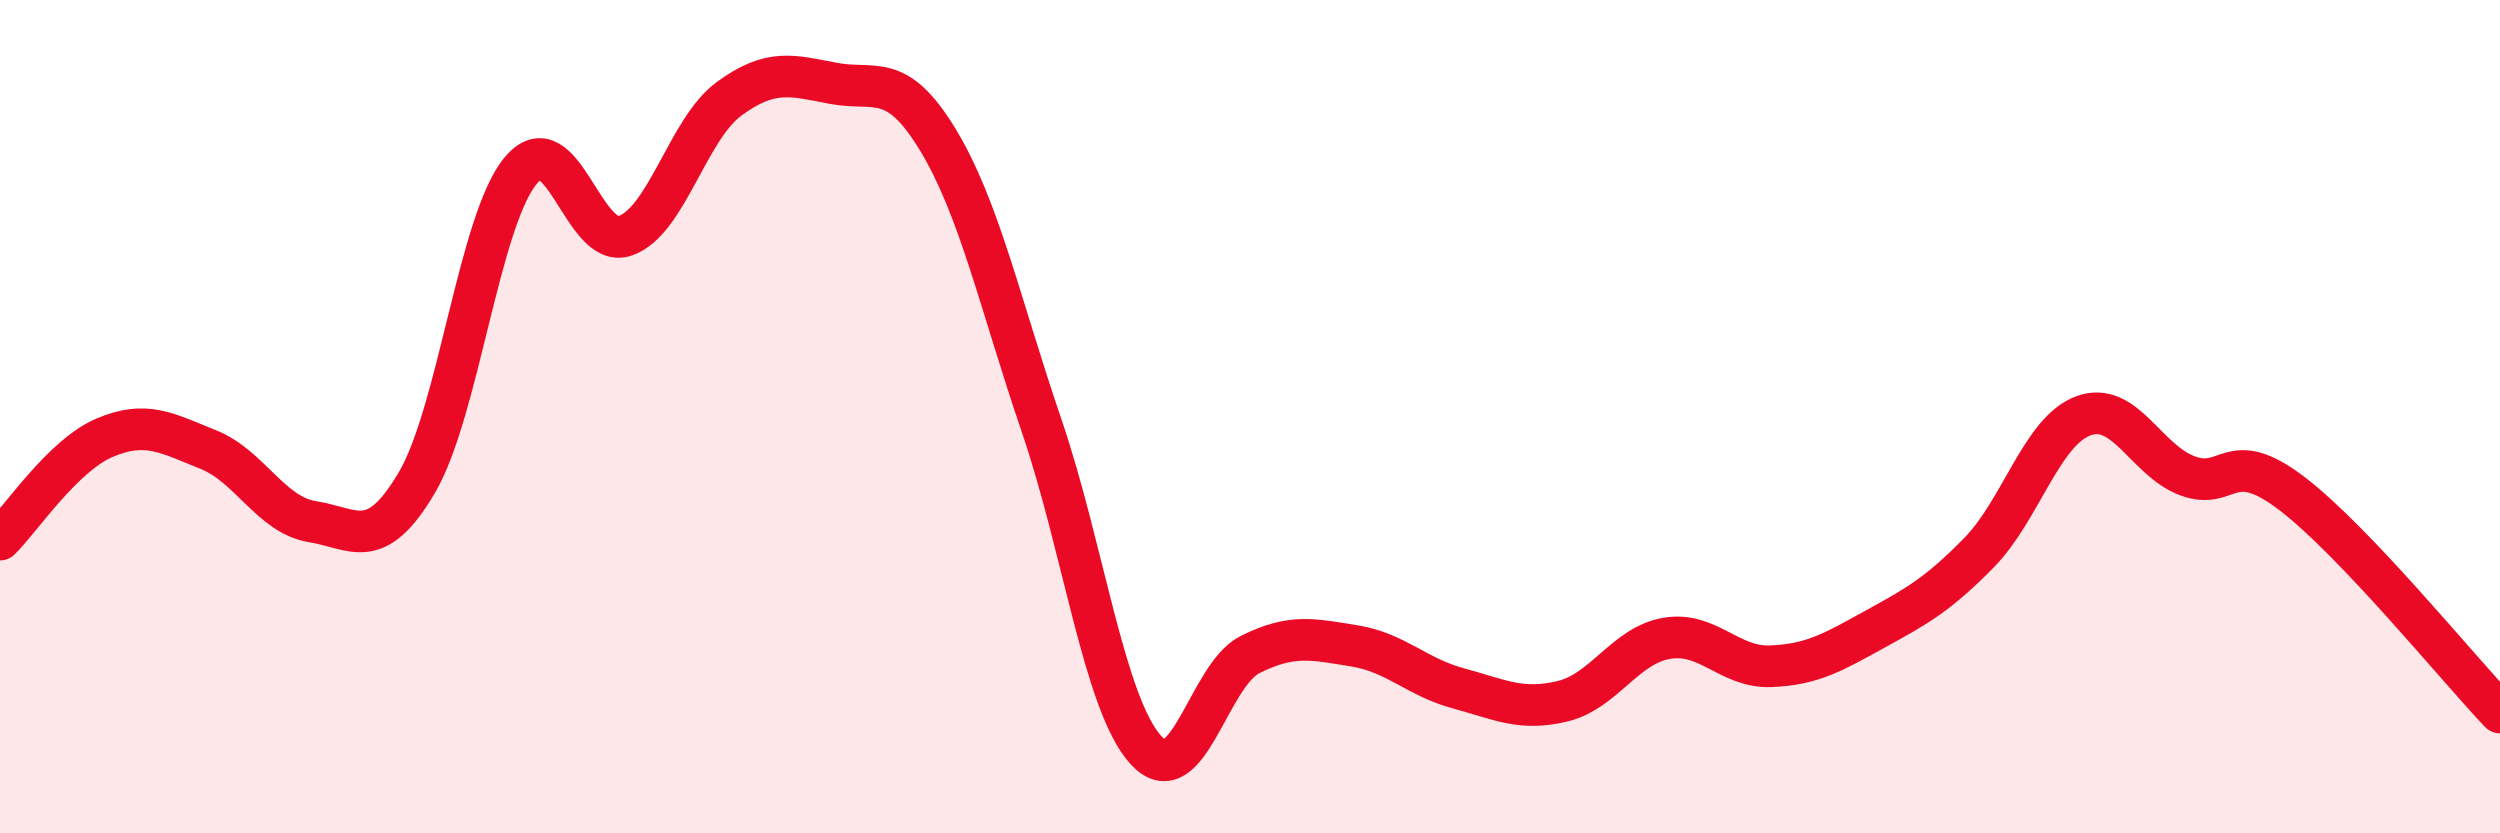
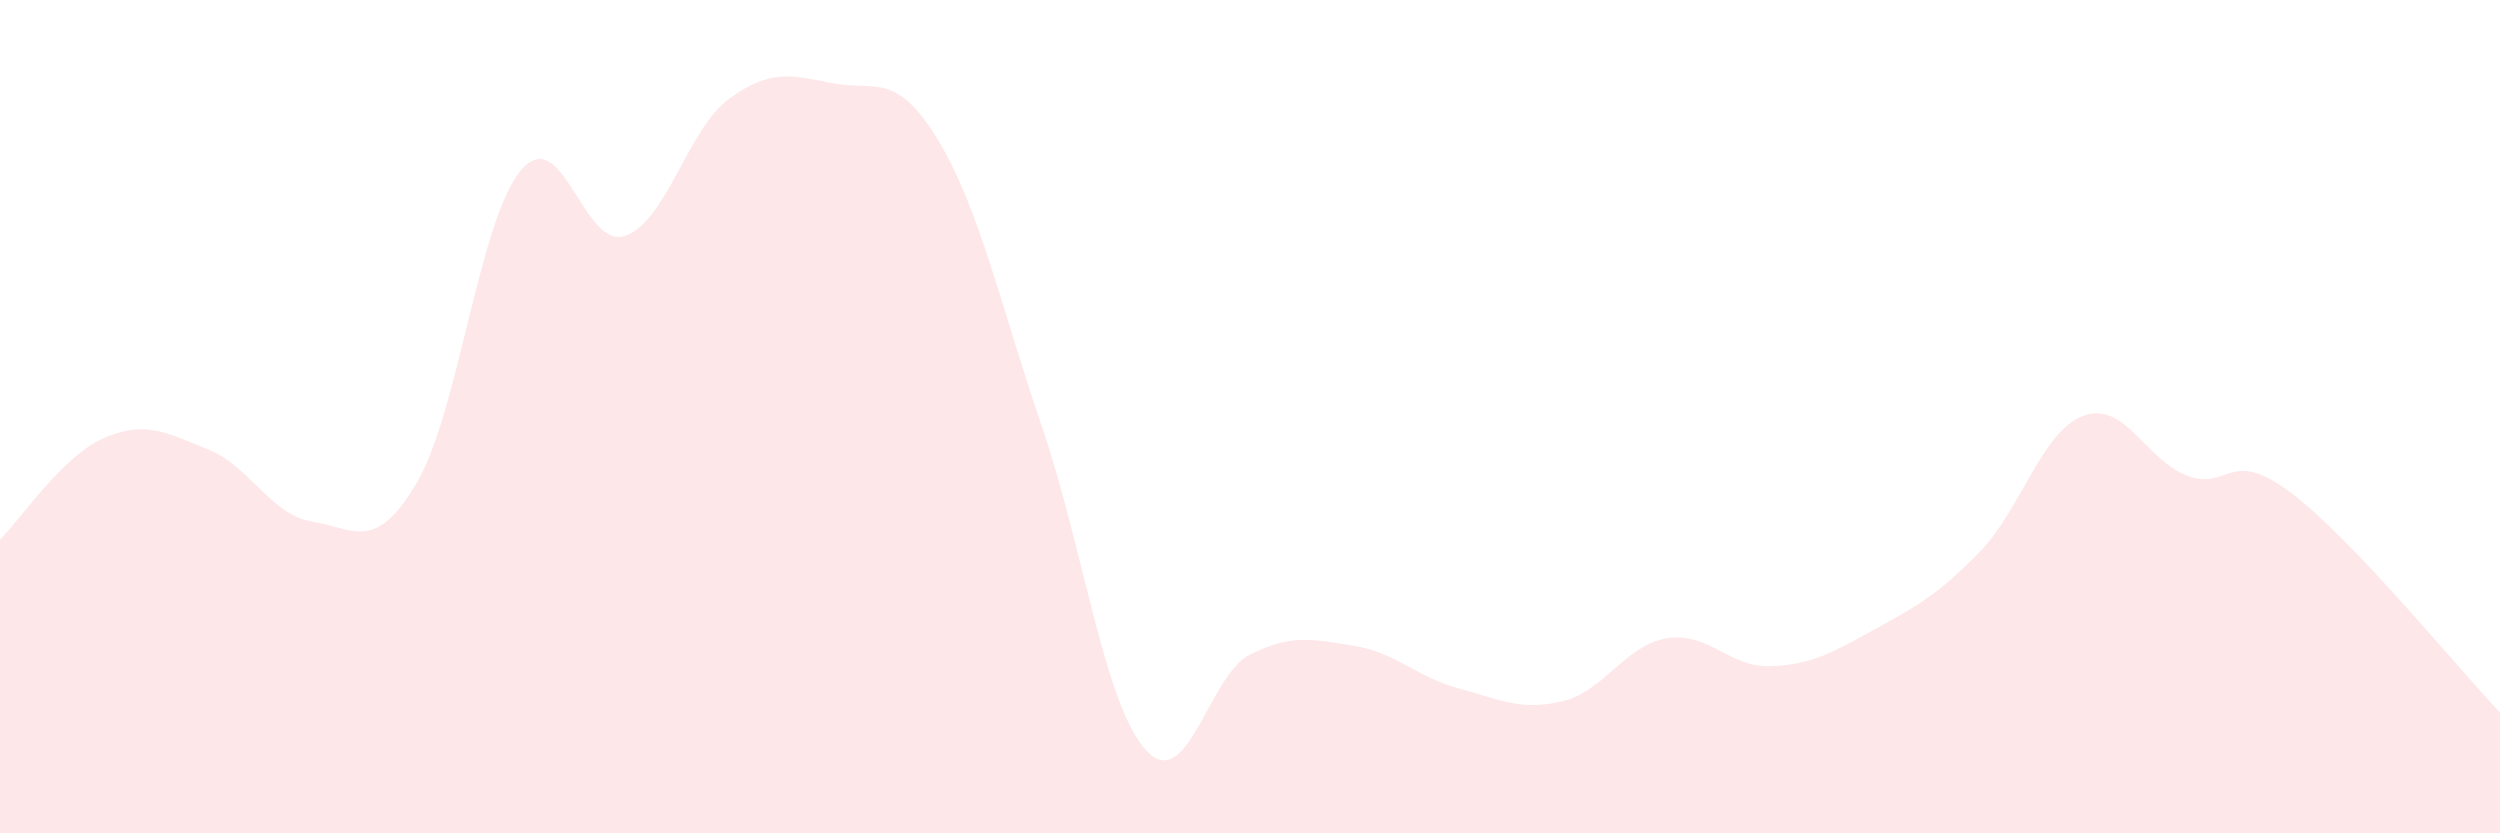
<svg xmlns="http://www.w3.org/2000/svg" width="60" height="20" viewBox="0 0 60 20">
  <path d="M 0,12.95 C 0.5,12.46 1.5,10.94 2.5,10.51 C 3.5,10.08 4,10.39 5,10.79 C 6,11.19 6.5,12.36 7.5,12.52 C 8.5,12.68 9,13.28 10,11.59 C 11,9.9 11.5,5.28 12.5,4.09 C 13.5,2.9 14,6 15,5.66 C 16,5.32 16.5,3.1 17.5,2.37 C 18.5,1.64 19,1.81 20,2 C 21,2.19 21.5,1.7 22.5,3.34 C 23.5,4.98 24,7.29 25,10.22 C 26,13.15 26.5,16.9 27.5,18 C 28.5,19.1 29,16.21 30,15.71 C 31,15.21 31.5,15.34 32.5,15.5 C 33.5,15.66 34,16.25 35,16.52 C 36,16.79 36.5,17.07 37.5,16.83 C 38.5,16.59 39,15.49 40,15.32 C 41,15.15 41.5,16.03 42.5,15.99 C 43.5,15.95 44,15.65 45,15.1 C 46,14.55 46.5,14.28 47.5,13.26 C 48.5,12.24 49,10.35 50,9.98 C 51,9.61 51.5,11.05 52.5,11.42 C 53.5,11.79 53.5,10.7 55,11.84 C 56.5,12.98 59,16.05 60,17.1L60 20L0 20Z" fill="#EB0A25" opacity="0.1" stroke-linecap="round" stroke-linejoin="round" />
-   <path d="M 0,12.95 C 0.5,12.46 1.5,10.94 2.5,10.51 C 3.5,10.08 4,10.39 5,10.79 C 6,11.19 6.5,12.36 7.5,12.52 C 8.5,12.68 9,13.28 10,11.59 C 11,9.9 11.5,5.28 12.5,4.09 C 13.5,2.9 14,6 15,5.66 C 16,5.32 16.5,3.1 17.5,2.37 C 18.5,1.64 19,1.81 20,2 C 21,2.19 21.5,1.7 22.5,3.34 C 23.5,4.98 24,7.29 25,10.22 C 26,13.15 26.5,16.9 27.5,18 C 28.5,19.1 29,16.21 30,15.71 C 31,15.21 31.5,15.34 32.5,15.5 C 33.5,15.66 34,16.25 35,16.52 C 36,16.79 36.5,17.07 37.5,16.83 C 38.5,16.59 39,15.49 40,15.32 C 41,15.15 41.5,16.03 42.5,15.99 C 43.5,15.95 44,15.65 45,15.1 C 46,14.55 46.5,14.28 47.5,13.26 C 48.5,12.24 49,10.35 50,9.98 C 51,9.61 51.5,11.05 52.5,11.42 C 53.5,11.79 53.5,10.7 55,11.84 C 56.5,12.98 59,16.05 60,17.1" stroke="#EB0A25" stroke-width="1" fill="none" stroke-linecap="round" stroke-linejoin="round" />
</svg>